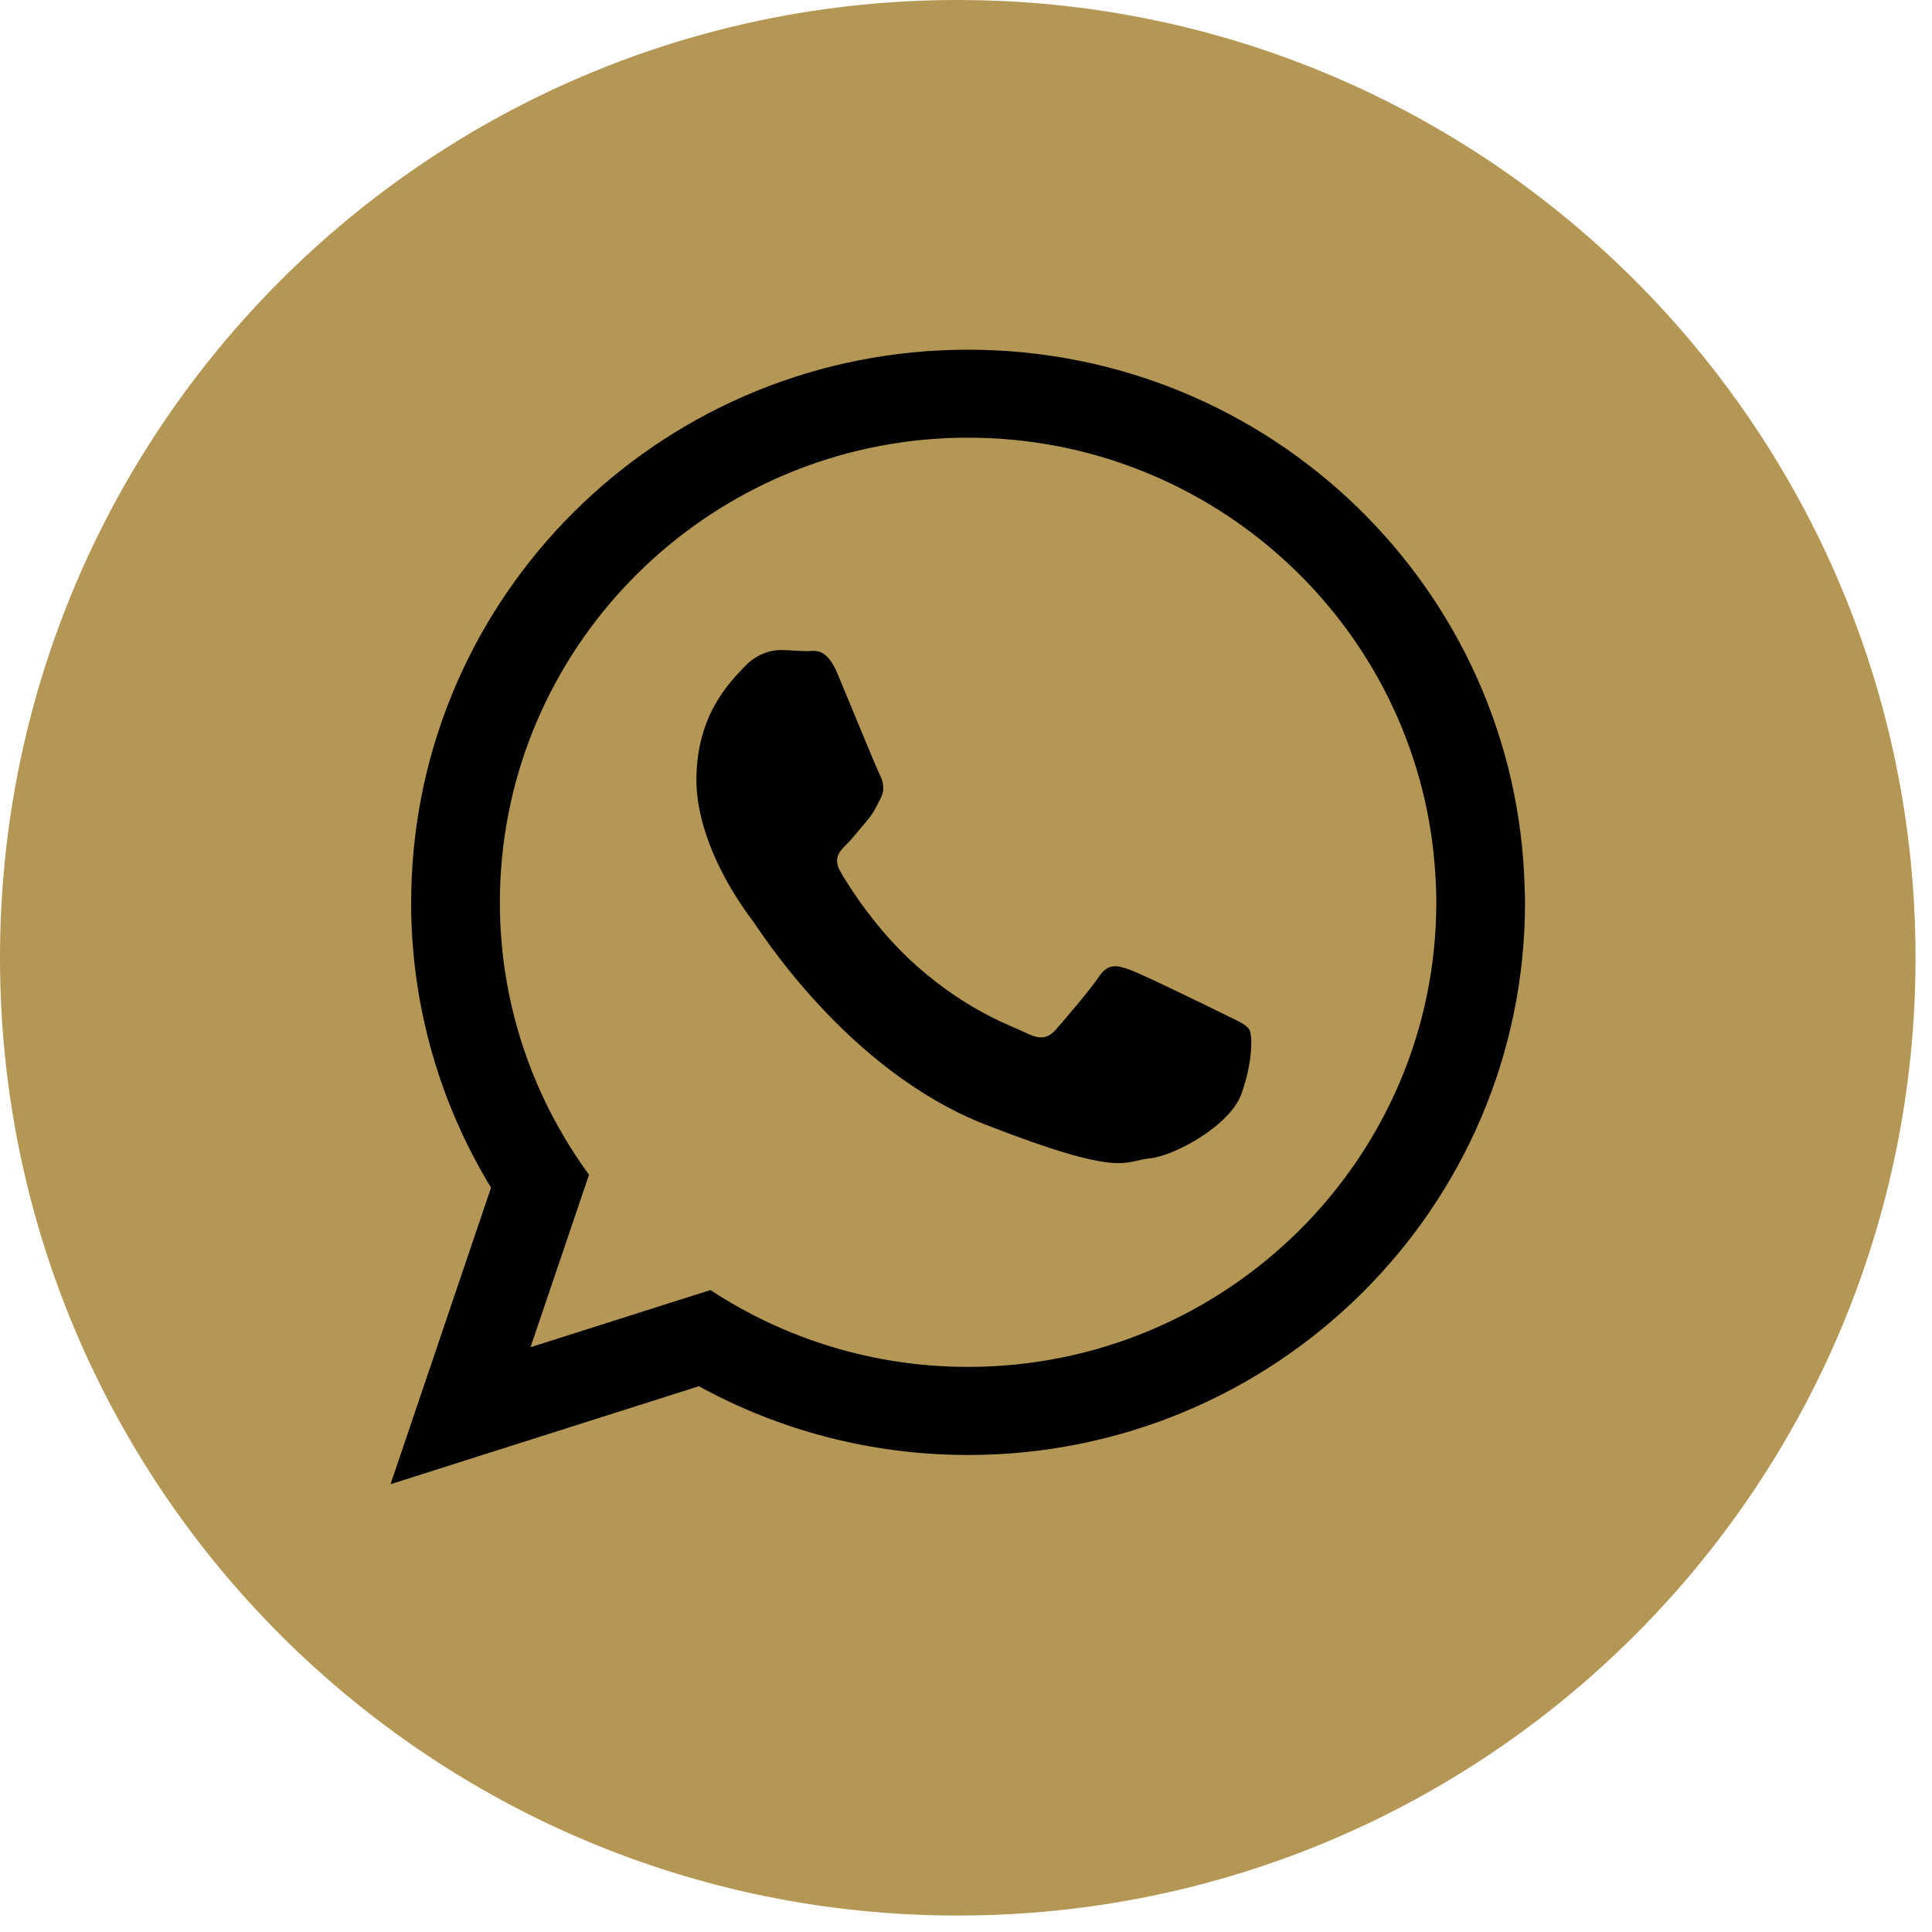
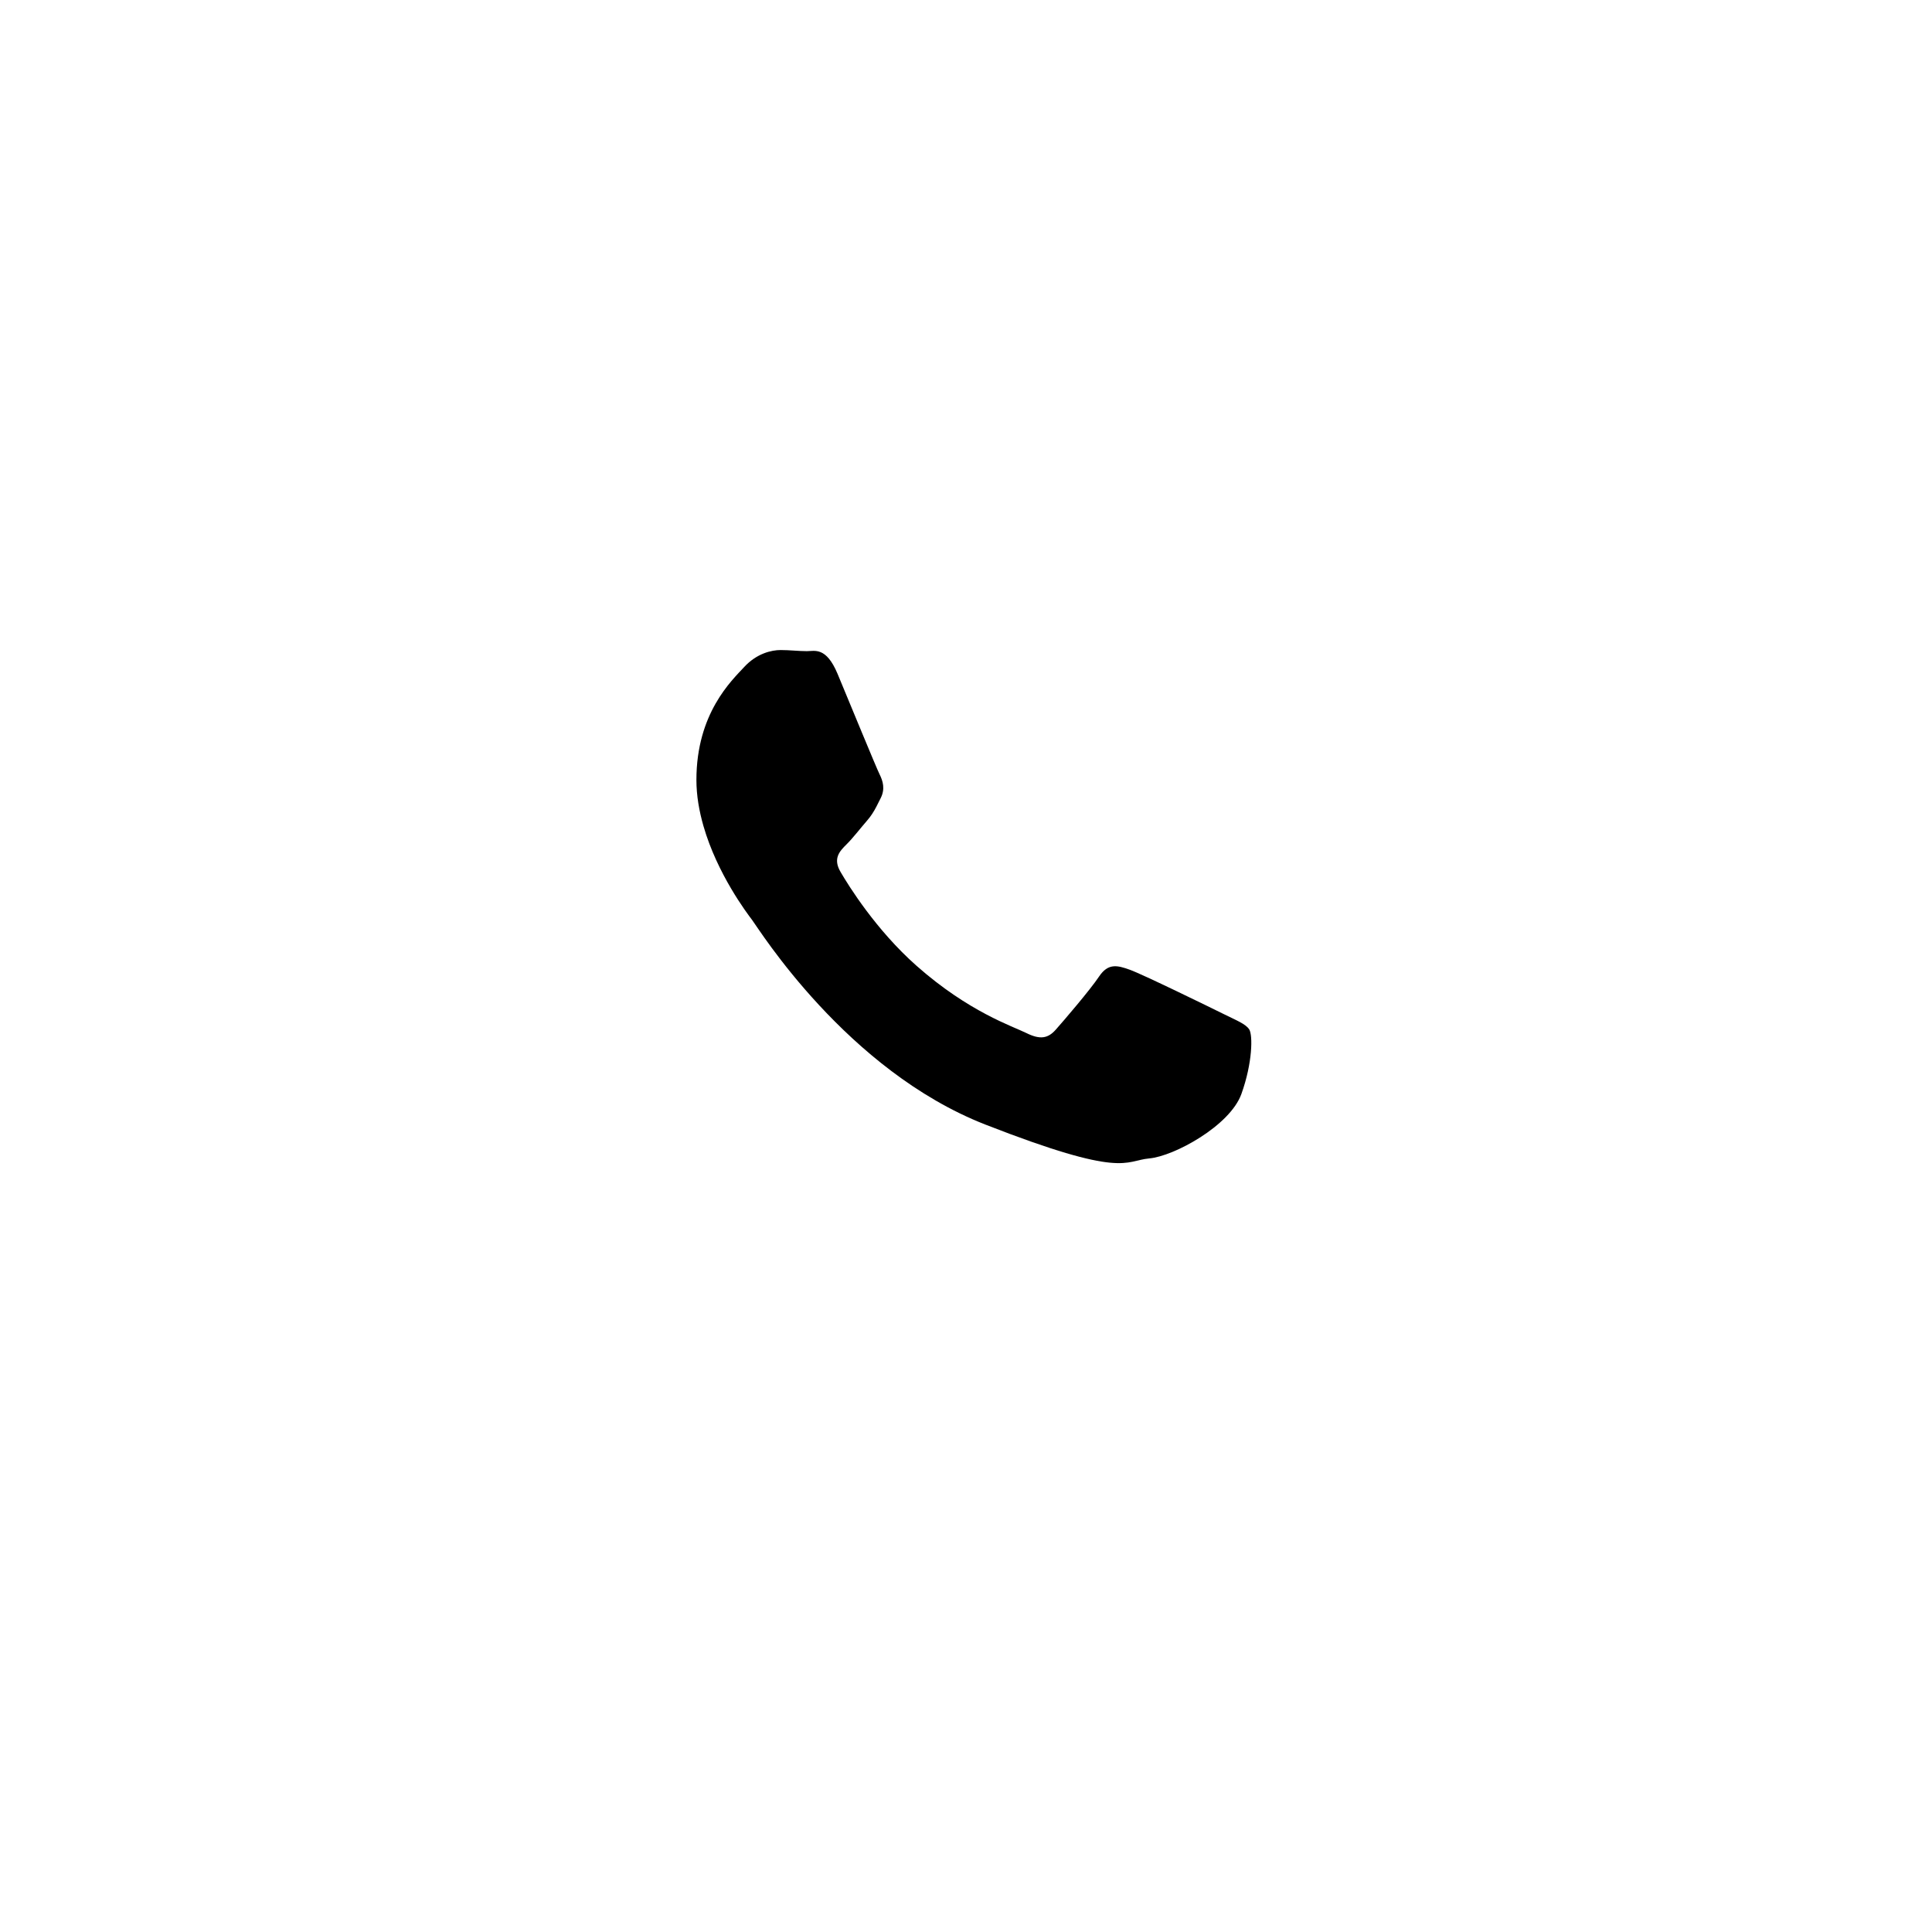
<svg xmlns="http://www.w3.org/2000/svg" width="113" height="113" viewBox="0 0 113 113" fill="none">
-   <path d="M112.037 56.018C112.037 86.957 86.957 112.038 56.019 112.038C25.079 112.038 0 86.958 0 56.018C0 25.08 25.079 0 56.019 0C86.957 0 112.037 25.08 112.037 56.018Z" fill="#B59755" />
-   <path d="M89.176 51.954C88.734 34.484 74.336 20.453 56.622 20.453C39.111 20.453 24.834 34.162 24.082 51.352C24.061 51.826 24.046 52.299 24.046 52.777C24.046 58.882 25.754 64.591 28.72 69.464L22.842 86.809L40.877 81.078C45.546 83.641 50.912 85.1 56.623 85.1C74.616 85.1 89.197 70.629 89.197 52.778C89.195 52.501 89.183 52.23 89.176 51.954ZM56.621 79.948C51.057 79.948 45.877 78.294 41.552 75.453L31.028 78.798L34.451 68.708C31.173 64.228 29.236 58.721 29.236 52.775C29.236 51.885 29.282 51.007 29.366 50.14C30.706 36.387 42.417 25.599 56.622 25.599C71.002 25.599 82.822 36.658 83.917 50.65C83.971 51.35 84.008 52.058 84.008 52.772C84.008 67.758 71.72 79.948 56.621 79.948Z" fill="black" />
  <path d="M71.54 59.295C70.741 58.898 66.813 56.98 66.081 56.719C65.35 56.456 64.816 56.322 64.284 57.114C63.753 57.908 62.222 59.692 61.755 60.218C61.29 60.748 60.825 60.816 60.026 60.419C59.229 60.024 56.654 59.186 53.605 56.486C51.231 54.386 49.626 51.794 49.164 51C48.697 50.209 49.116 49.78 49.513 49.385C49.875 49.03 50.312 48.459 50.712 47.998C50.83 47.864 50.919 47.74 51.002 47.618C51.199 47.324 51.323 47.05 51.512 46.677C51.779 46.148 51.644 45.686 51.445 45.287C51.247 44.891 49.647 40.991 48.985 39.405C48.318 37.818 47.654 38.085 47.187 38.085C46.72 38.085 46.19 38.02 45.657 38.02C45.123 38.02 44.259 38.219 43.527 39.012C42.795 39.805 40.732 41.72 40.732 45.618C40.732 46.538 40.896 47.45 41.145 48.316C41.95 51.115 43.688 53.41 43.994 53.813C44.39 54.338 49.517 62.601 57.631 65.774C65.752 68.945 65.752 67.888 67.217 67.755C68.679 67.623 71.94 65.84 72.607 63.987C73.27 62.138 73.27 60.549 73.071 60.218C72.868 59.89 72.338 59.692 71.54 59.295Z" fill="black" />
</svg>